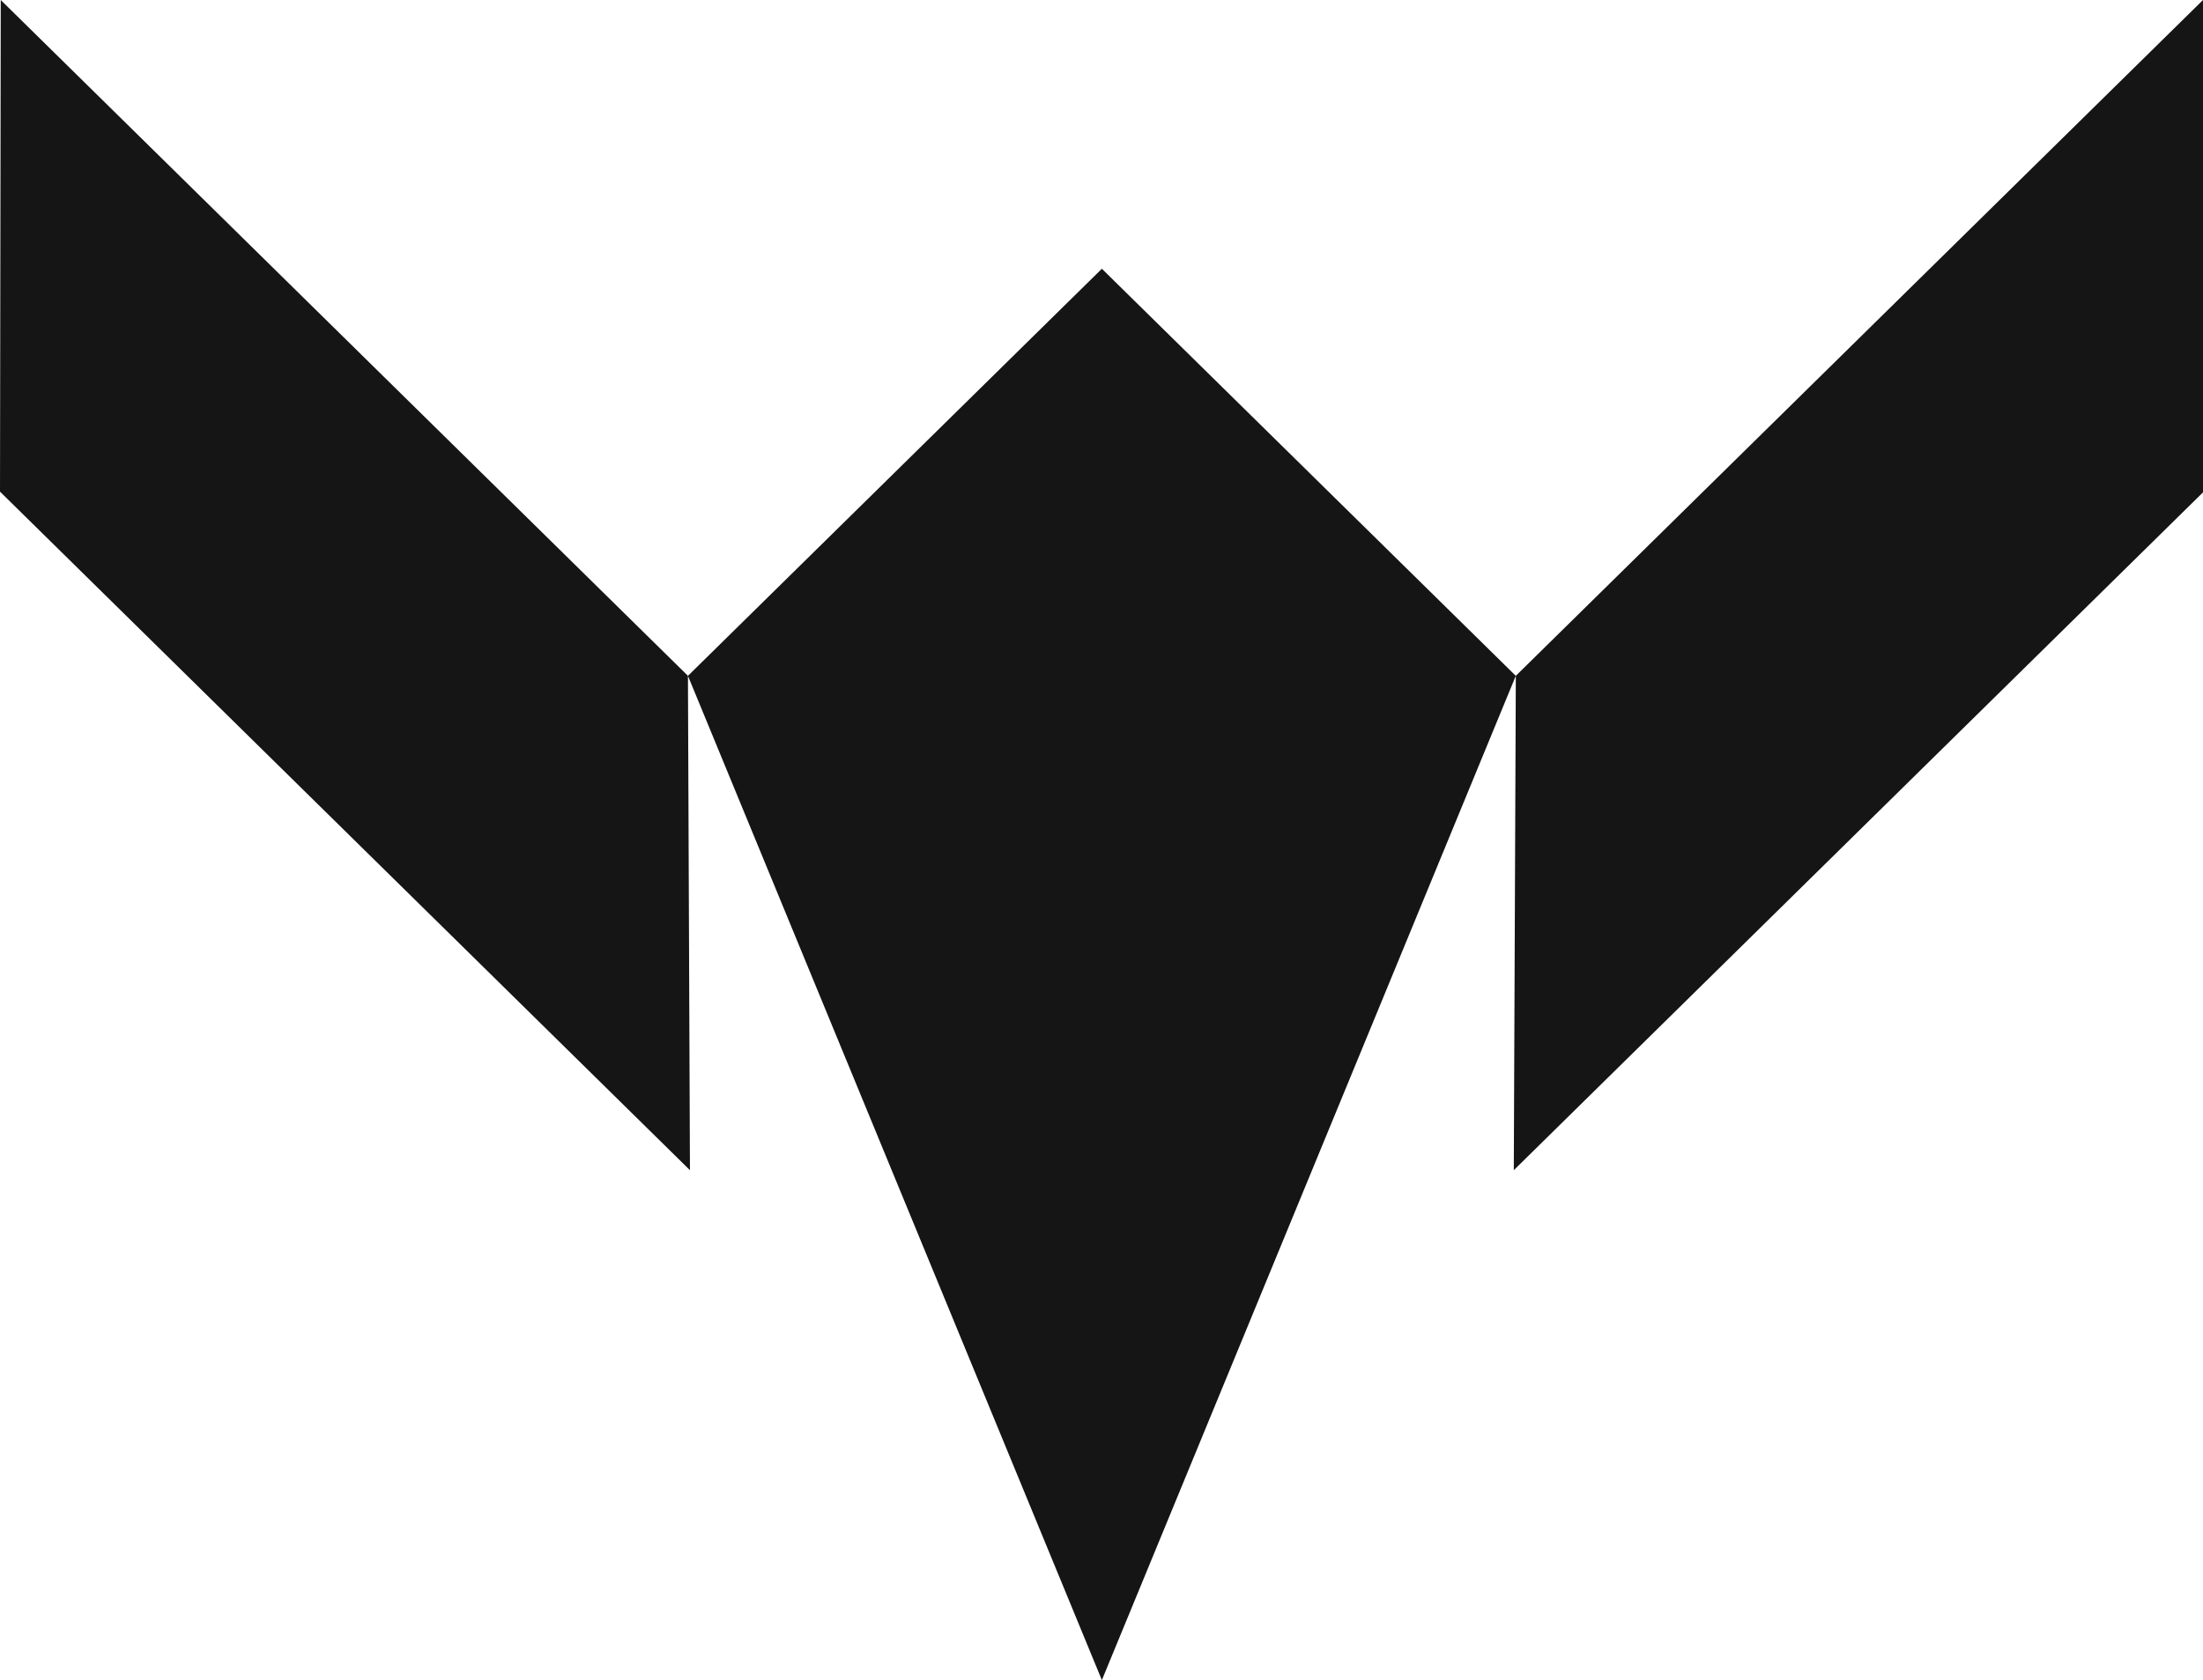
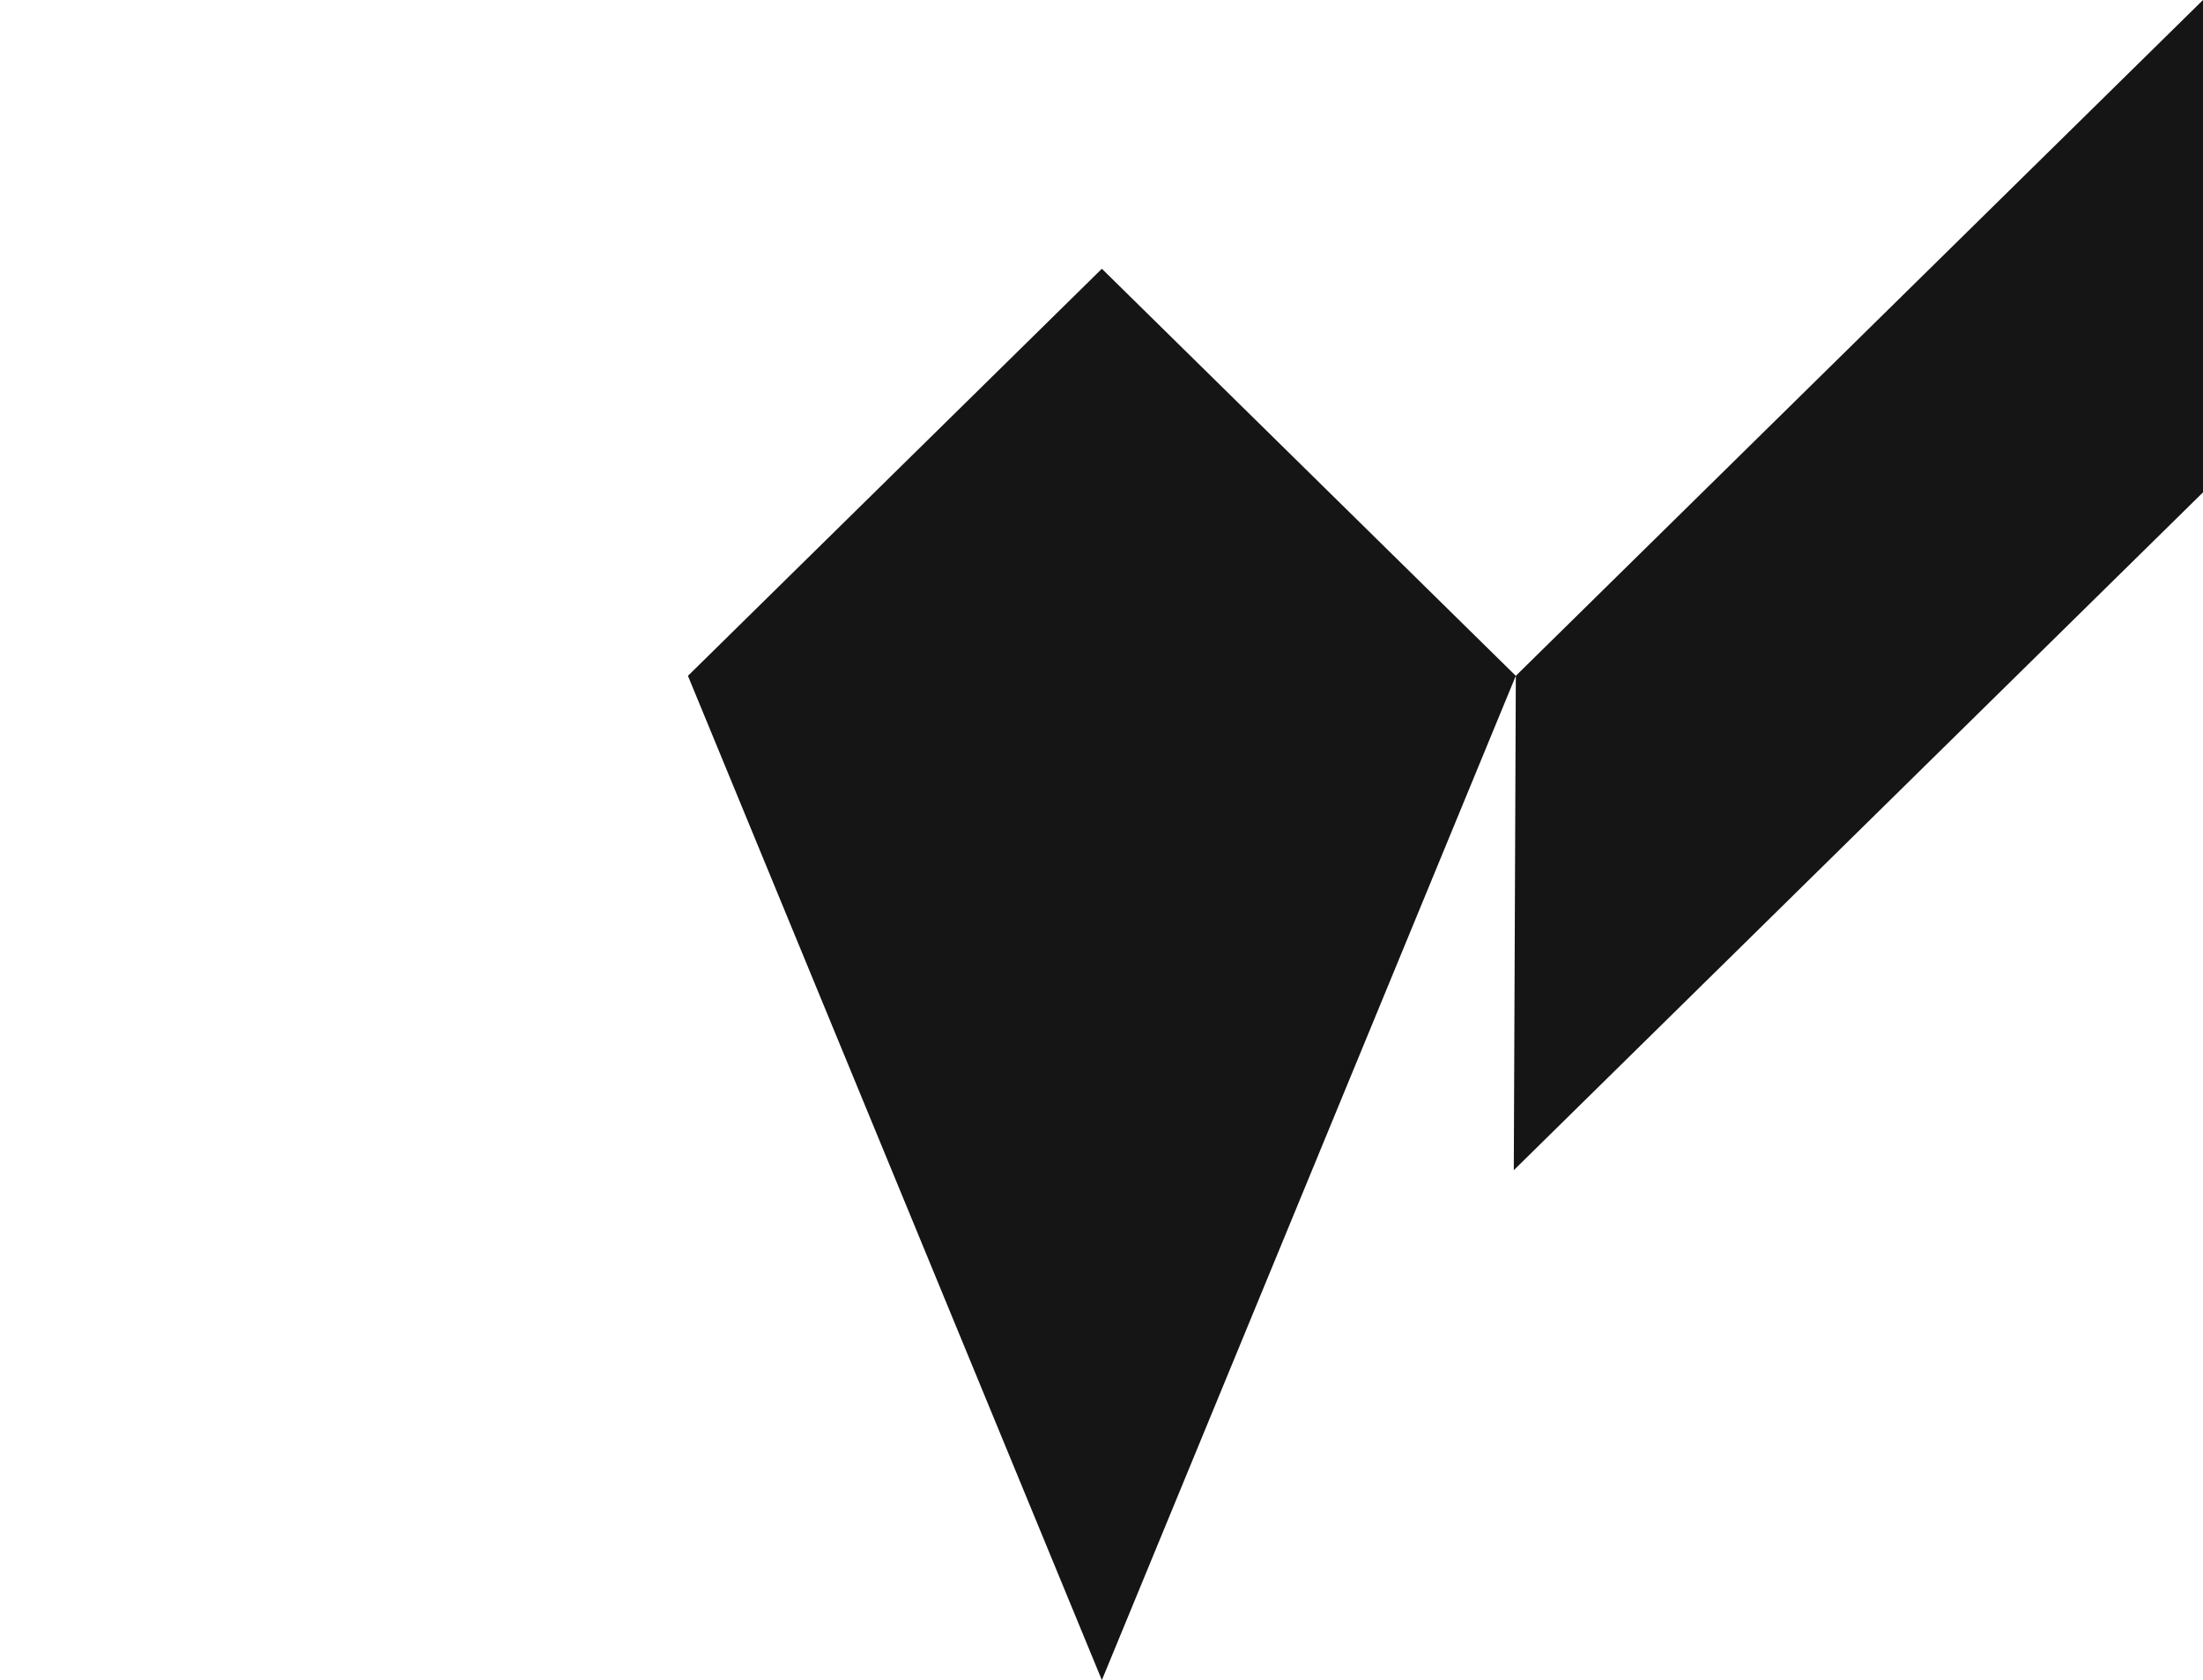
<svg xmlns="http://www.w3.org/2000/svg" width="603" height="460" viewBox="0 0 603 460" fill="none">
  <g clip-path="url(#clip0_1920_7249)">
    <path d="M414.901 185.039L301.601 460L188.302 185.039L301.601 73.583L414.901 185.039Z" fill="#151515" />
-     <path d="M188.302 185.032L188.852 320.388L0 134.608L0.203 0L188.302 185.032Z" fill="#151515" />
    <path d="M414.908 185.032L414.351 320.388L603 134.807V0L414.908 185.032Z" fill="#151515" />
  </g>
  <defs>
    <clipPath id="clip0_1920_7249">
      <rect width="603" height="460" fill="white" />
    </clipPath>
  </defs>
</svg>